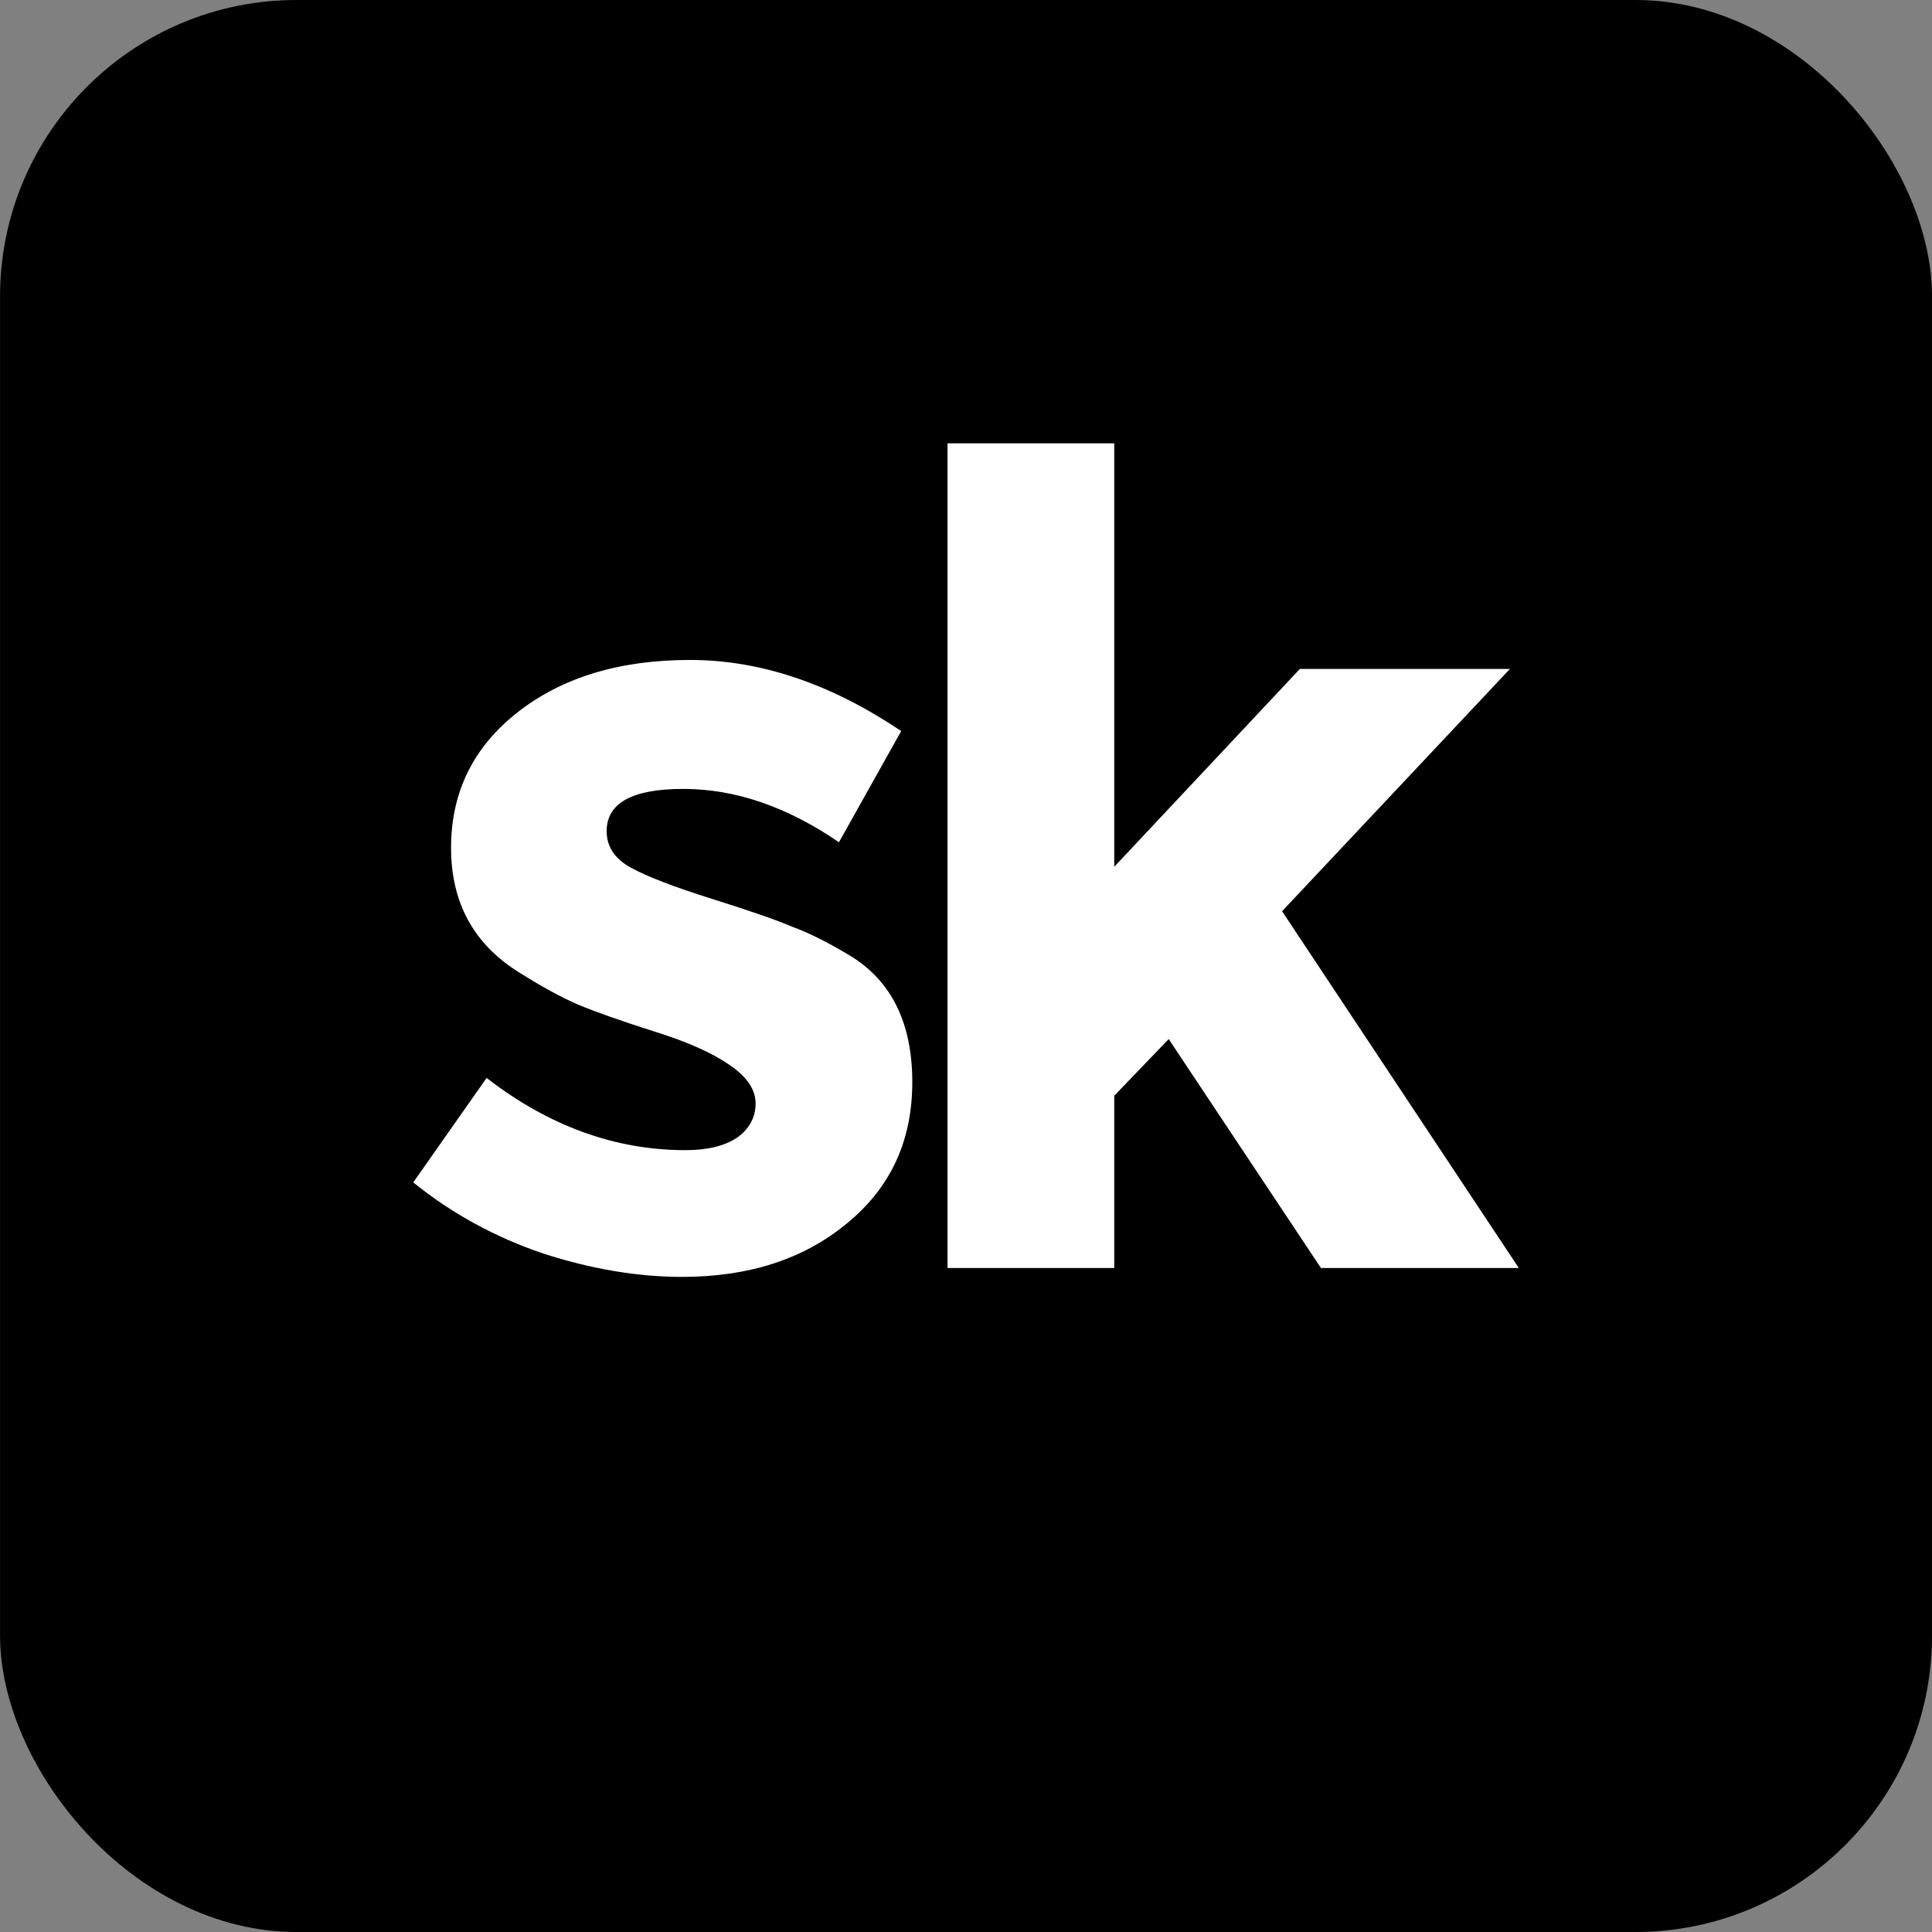
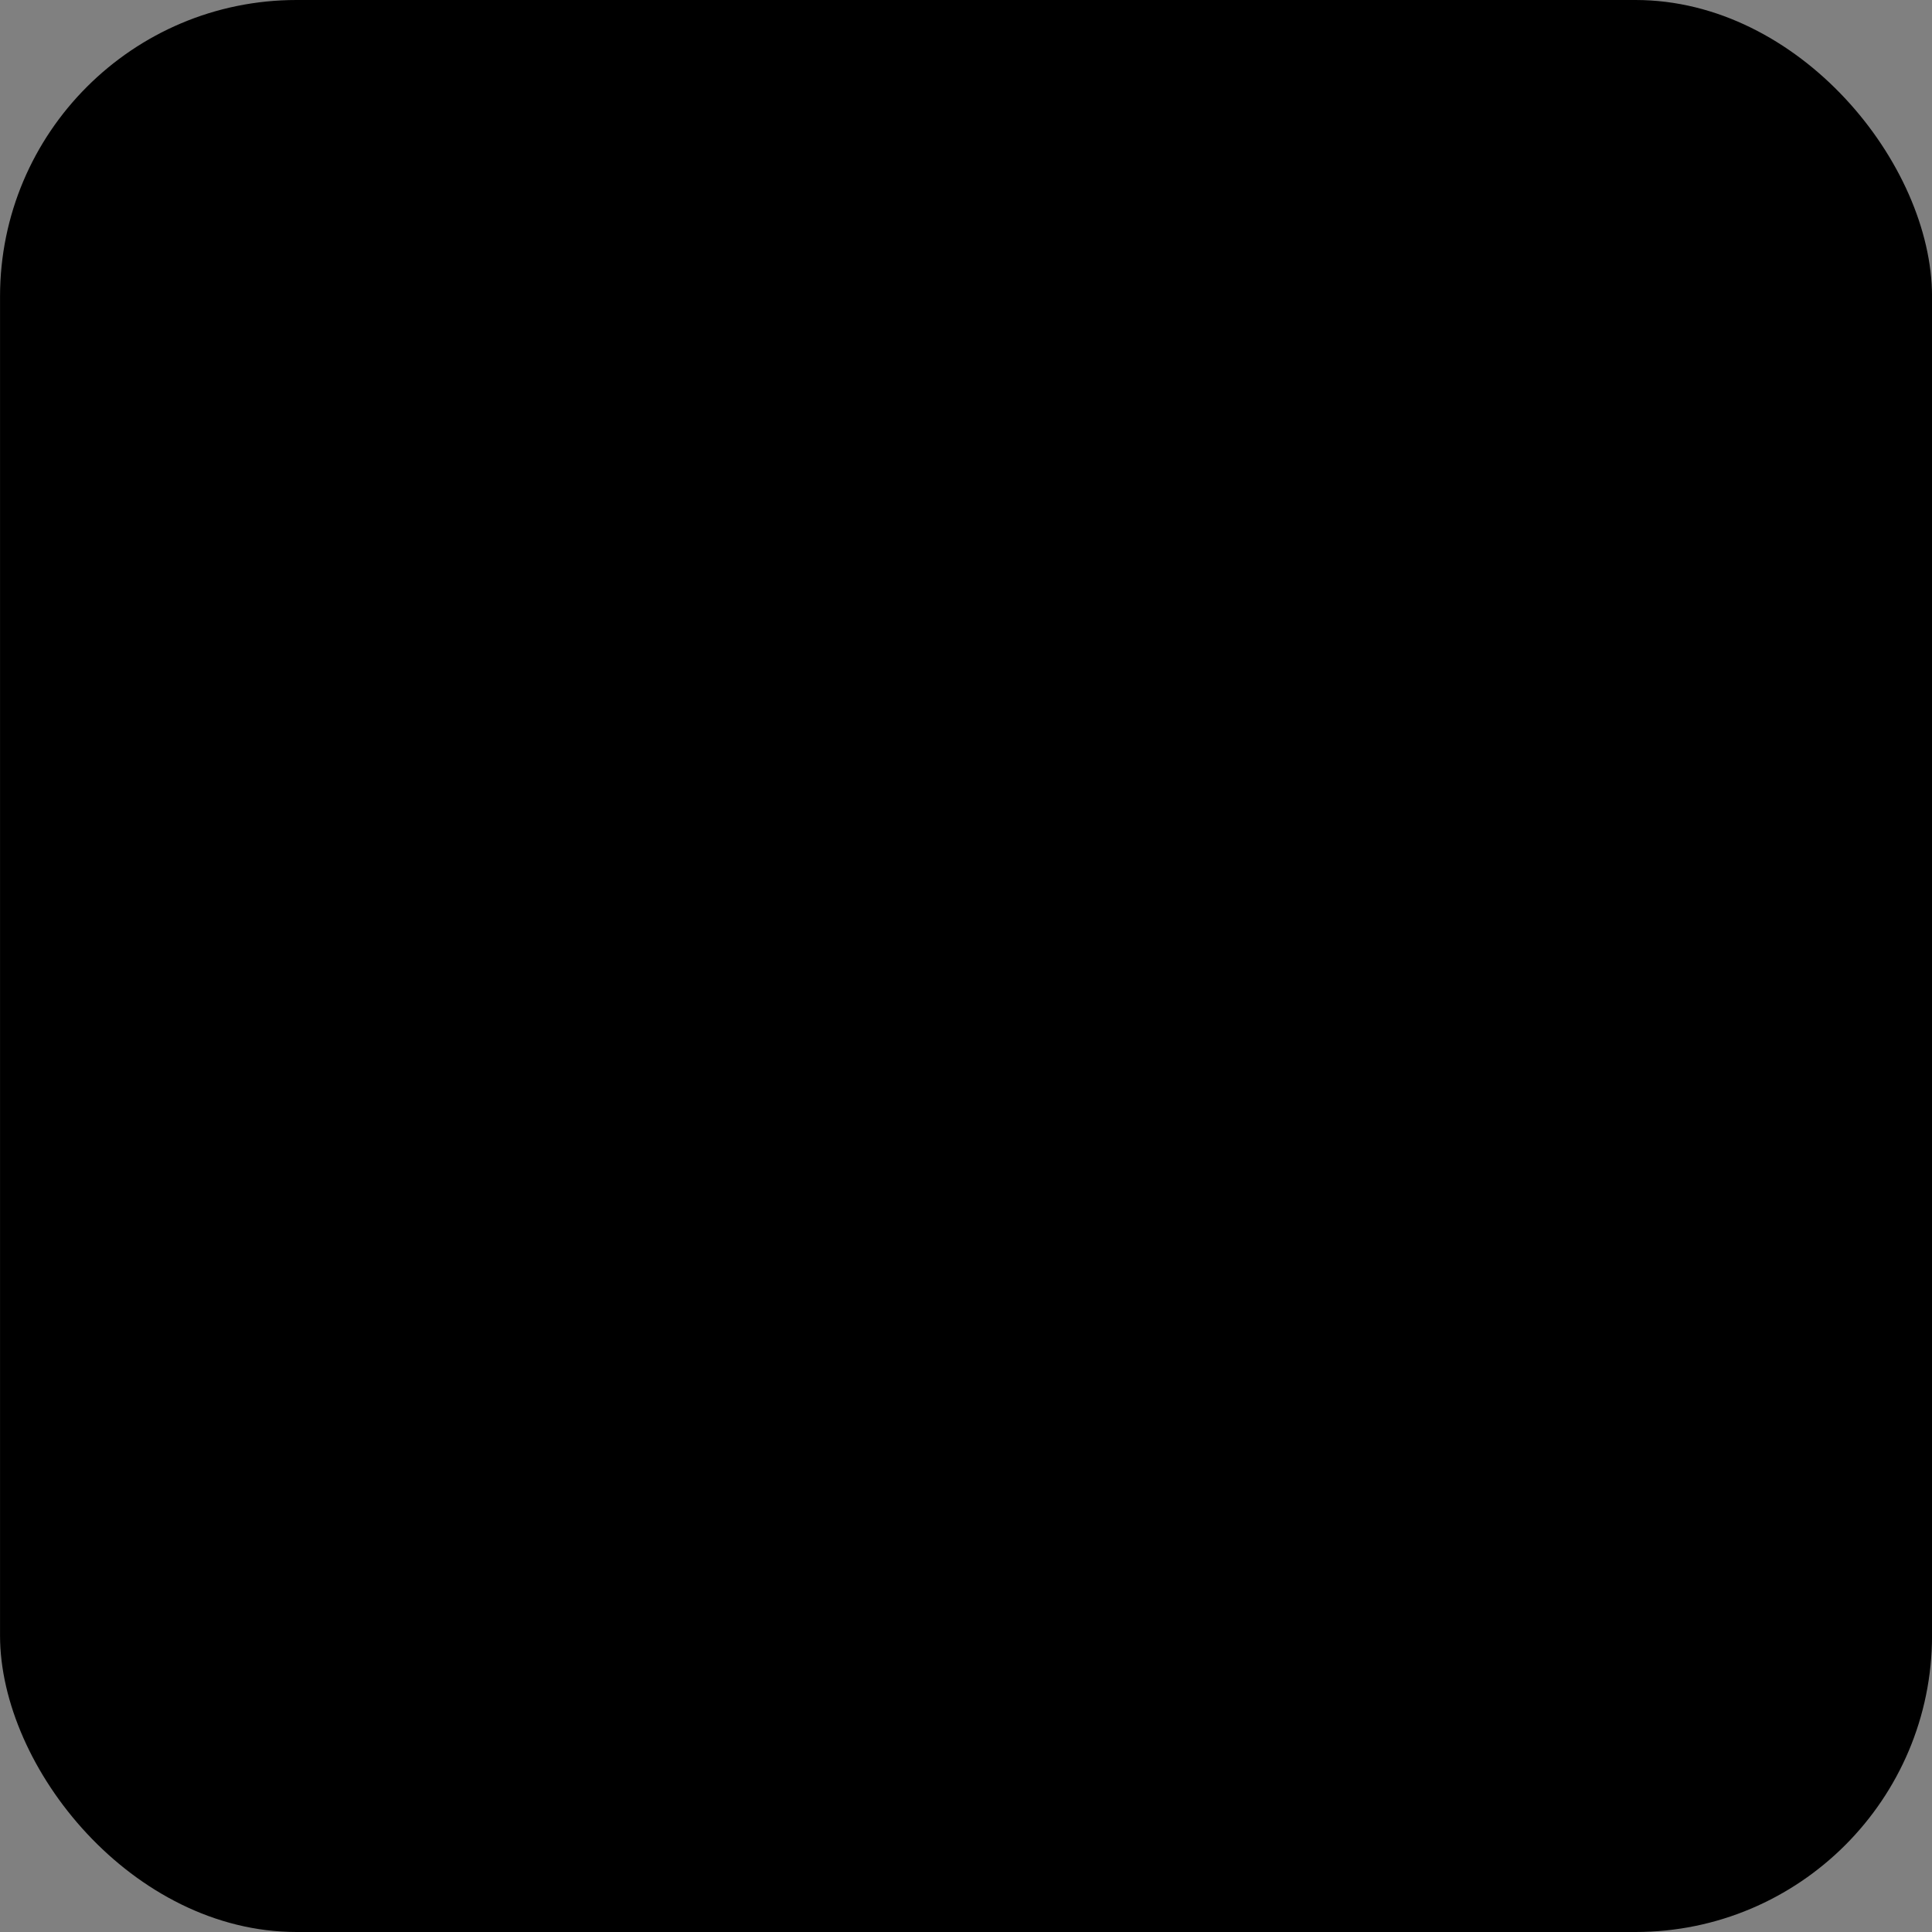
<svg xmlns="http://www.w3.org/2000/svg" xmlns:ns1="http://www.inkscape.org/namespaces/inkscape" xmlns:ns2="http://sodipodi.sourceforge.net/DTD/sodipodi-0.dtd" width="52.123mm" height="52.123mm" viewBox="0 0 52.123 52.123" version="1.1" id="svg1" xml:space="preserve" ns1:version="1.4 (e7c3feb100, 2024-10-09)" ns2:docname="mumu-all.svg">
  <rect x="0" y="0" width="52.123" height="52.123" fill="#808080" stroke="none" />
  <ns2:namedview id="namedview1" pagecolor="#505050" bordercolor="#ffffff" borderopacity="1" ns1:showpageshadow="0" ns1:pageopacity="0" ns1:pagecheckerboard="1" ns1:deskcolor="#505050" ns1:document-units="mm" ns1:zoom="0.99999999" ns1:cx="-1532" ns1:cy="970.00001" ns1:window-width="1920" ns1:window-height="1011" ns1:window-x="1920" ns1:window-y="32" ns1:window-maximized="1" ns1:current-layer="layer1">
    <ns1:page x="0" y="0" width="52.123" height="52.123" id="page2" margin="0" bleed="0" />
  </ns2:namedview>
  <defs id="defs1" />
  <g ns1:label="Layer 1" ns1:groupmode="layer" id="layer1" transform="translate(466.553,-152.4)">
    <g id="g59" ns1:label="skill-matrix" ns1:export-filename="/home/ofca/work/nc/nck/public/msggo-logo.svg" ns1:export-xdpi="96" ns1:export-ydpi="96" transform="translate(-117.21,-54.504)">
      <rect style="opacity:1;fill:#000000;fill-opacity:1;stroke:none;stroke-width:0.124;stroke-dasharray:none;stroke-opacity:0.519" id="rect58" width="52.123" height="52.123" x="-349.342" y="206.904" rx="8" ry="8" />
-       <path d="m -324.731,236.106 q 0,2.369 -1.769,3.808 -1.739,1.439 -4.438,1.439 -1.799,0 -3.748,-0.63 -1.949,-0.66 -3.508,-1.919 l 1.979,-2.819 q 2.519,1.949 5.368,1.949 0.87,0 1.379,-0.33 0.51,-0.36 0.51,-0.93 0,-0.57 -0.72,-1.05 -0.69,-0.48 -2.039,-0.9 -1.319,-0.42 -2.039,-0.72 -0.69,-0.3 -1.589,-0.87 -1.829,-1.139 -1.829,-3.358 0,-2.249 1.799,-3.658 1.799,-1.409 4.648,-1.409 2.849,0 5.697,1.919 l -1.679,2.999 q -2.099,-1.439 -4.198,-1.439 -2.069,0 -2.069,1.139 0,0.63 0.66,0.99 0.66,0.36 2.189,0.84 1.529,0.48 2.159,0.75 0.66,0.24 1.559,0.78 1.679,1.02 1.679,3.418 z m 5.449,5.008 h -4.498 v -22.25 h 4.498 v 11.425 l 5.008,-5.338 h 5.667 l -6.147,6.537 6.387,9.626 h -5.338 l -4.108,-6.177 -1.469,1.529 z" id="text58" style="font-weight:bold;font-size:29.986px;line-height:0.6;font-family:Montserrat;-inkscape-font-specification:'Montserrat Bold';text-align:center;letter-spacing:-2.498px;word-spacing:0px;text-anchor:middle;fill:#ffffff;stroke-width:0.059;stroke-opacity:0.519" aria-label="sk" />
    </g>
  </g>
</svg>